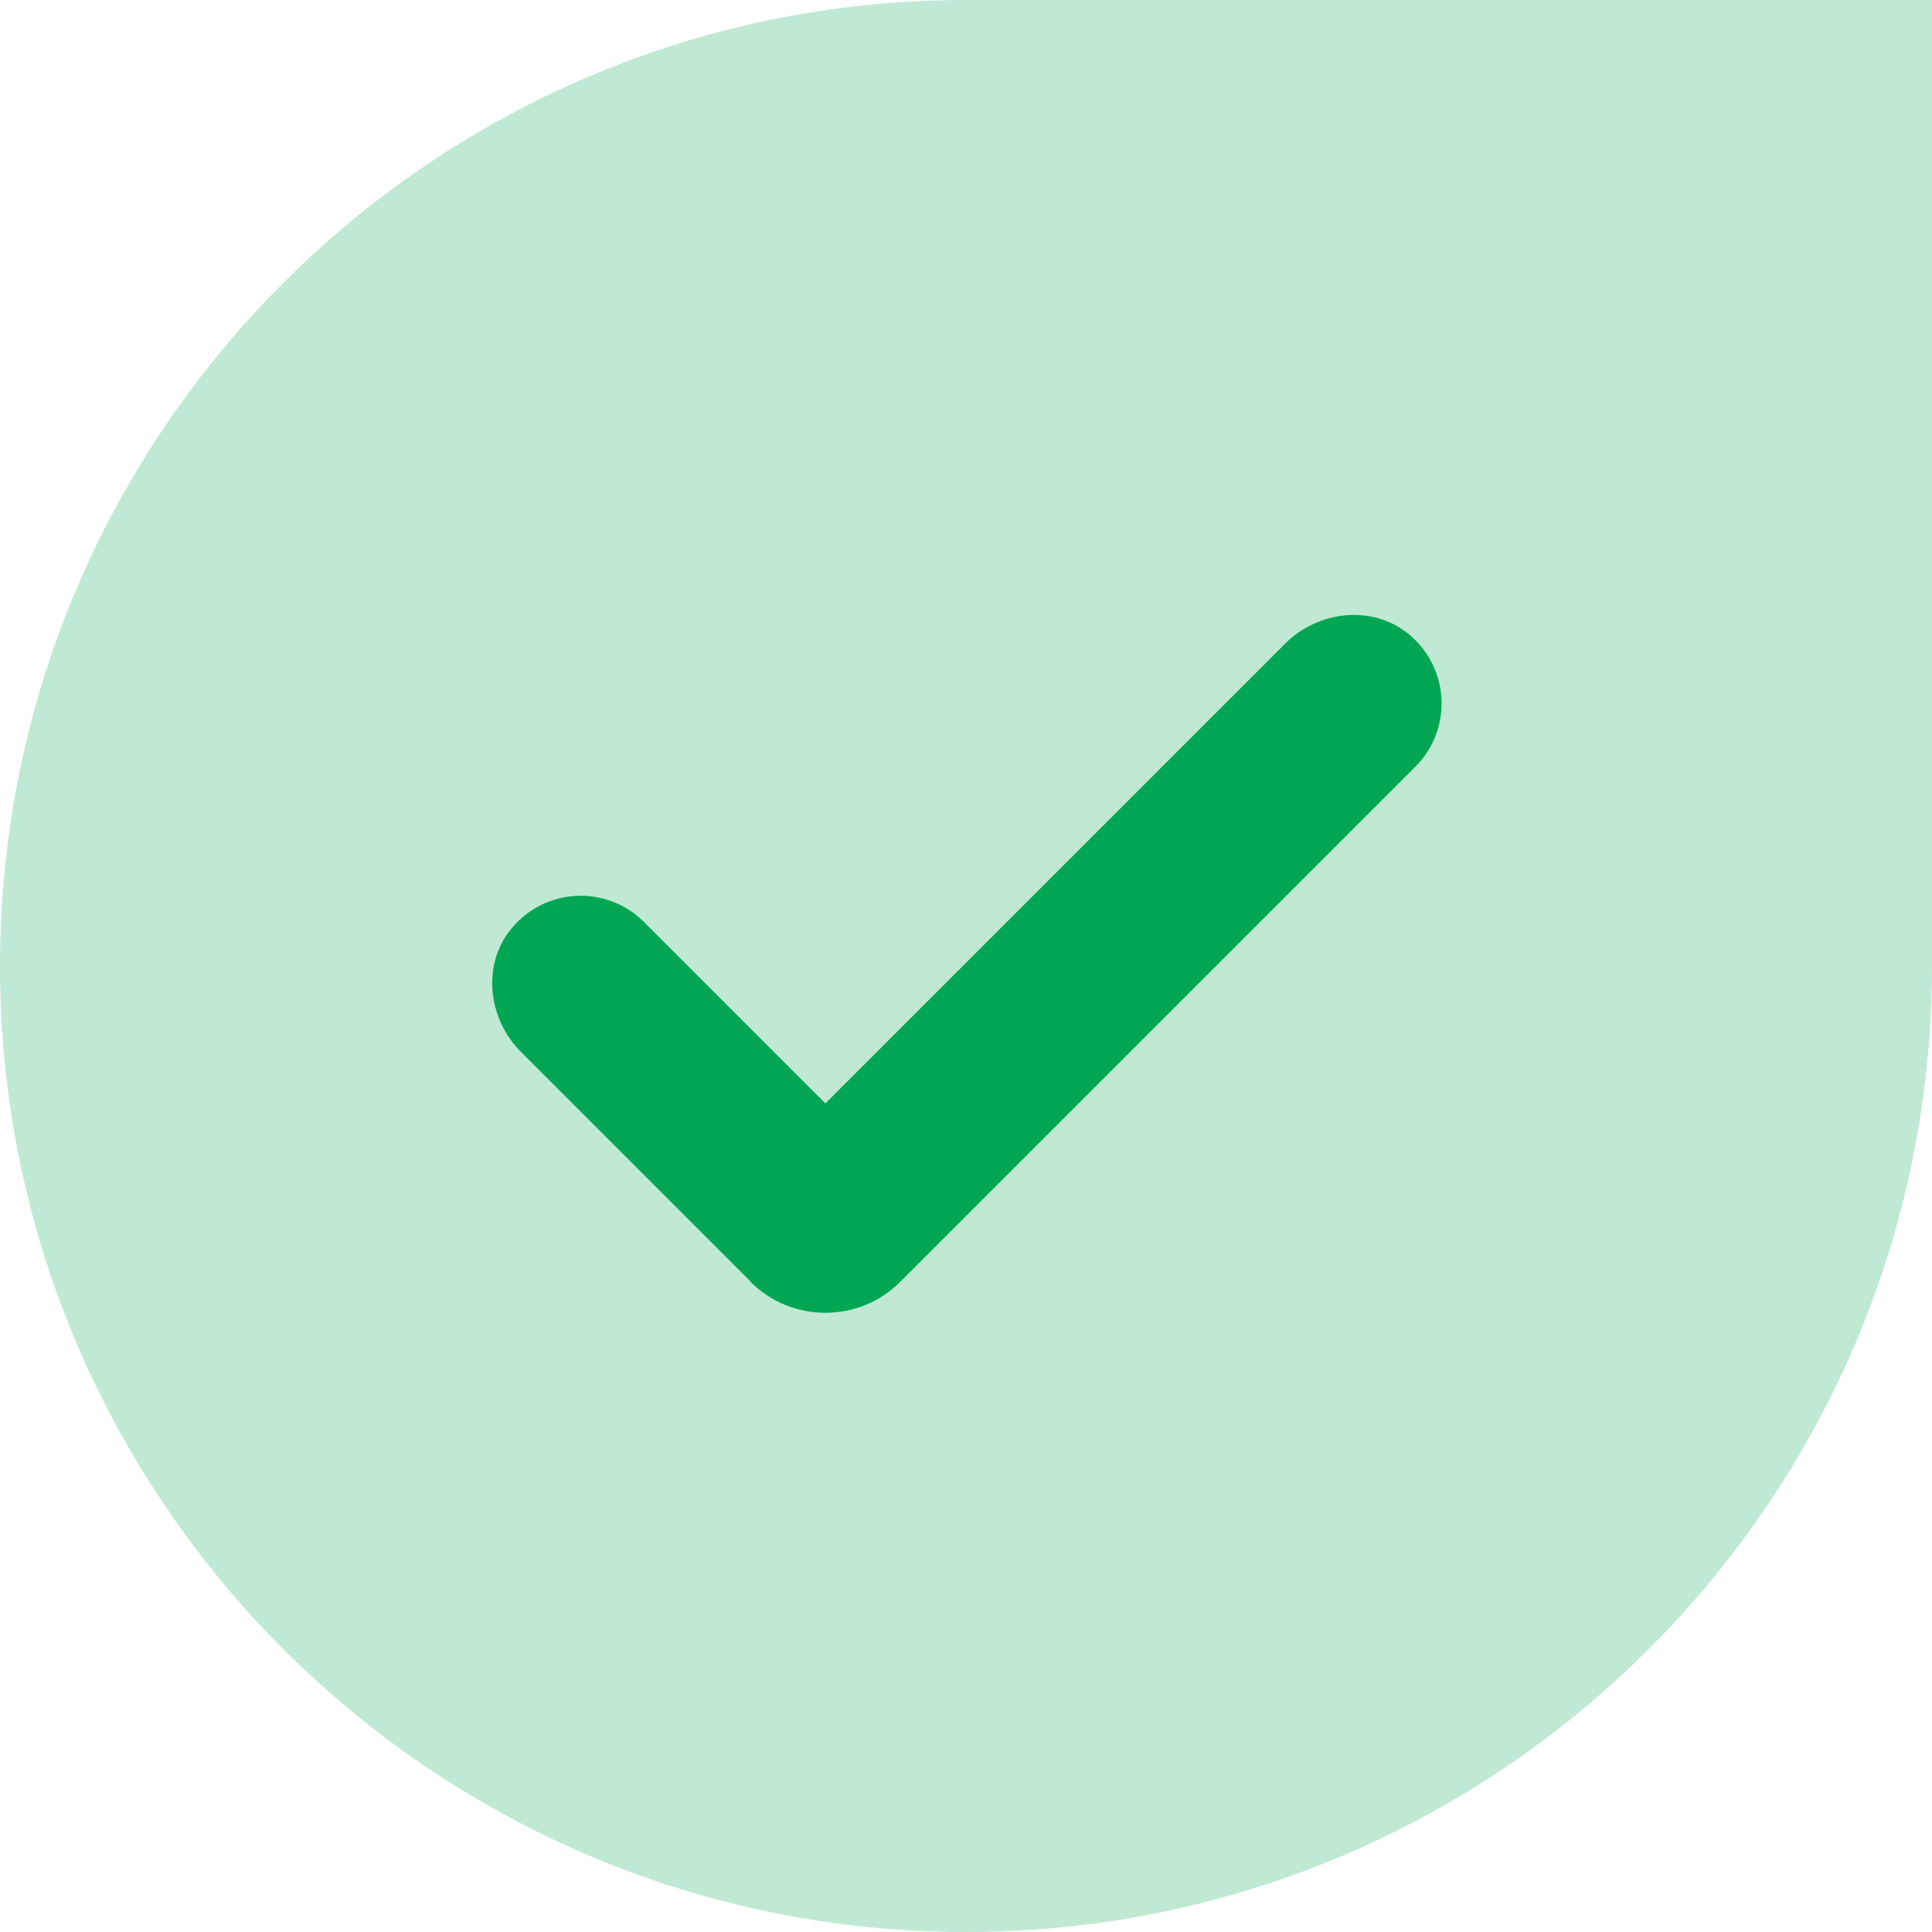
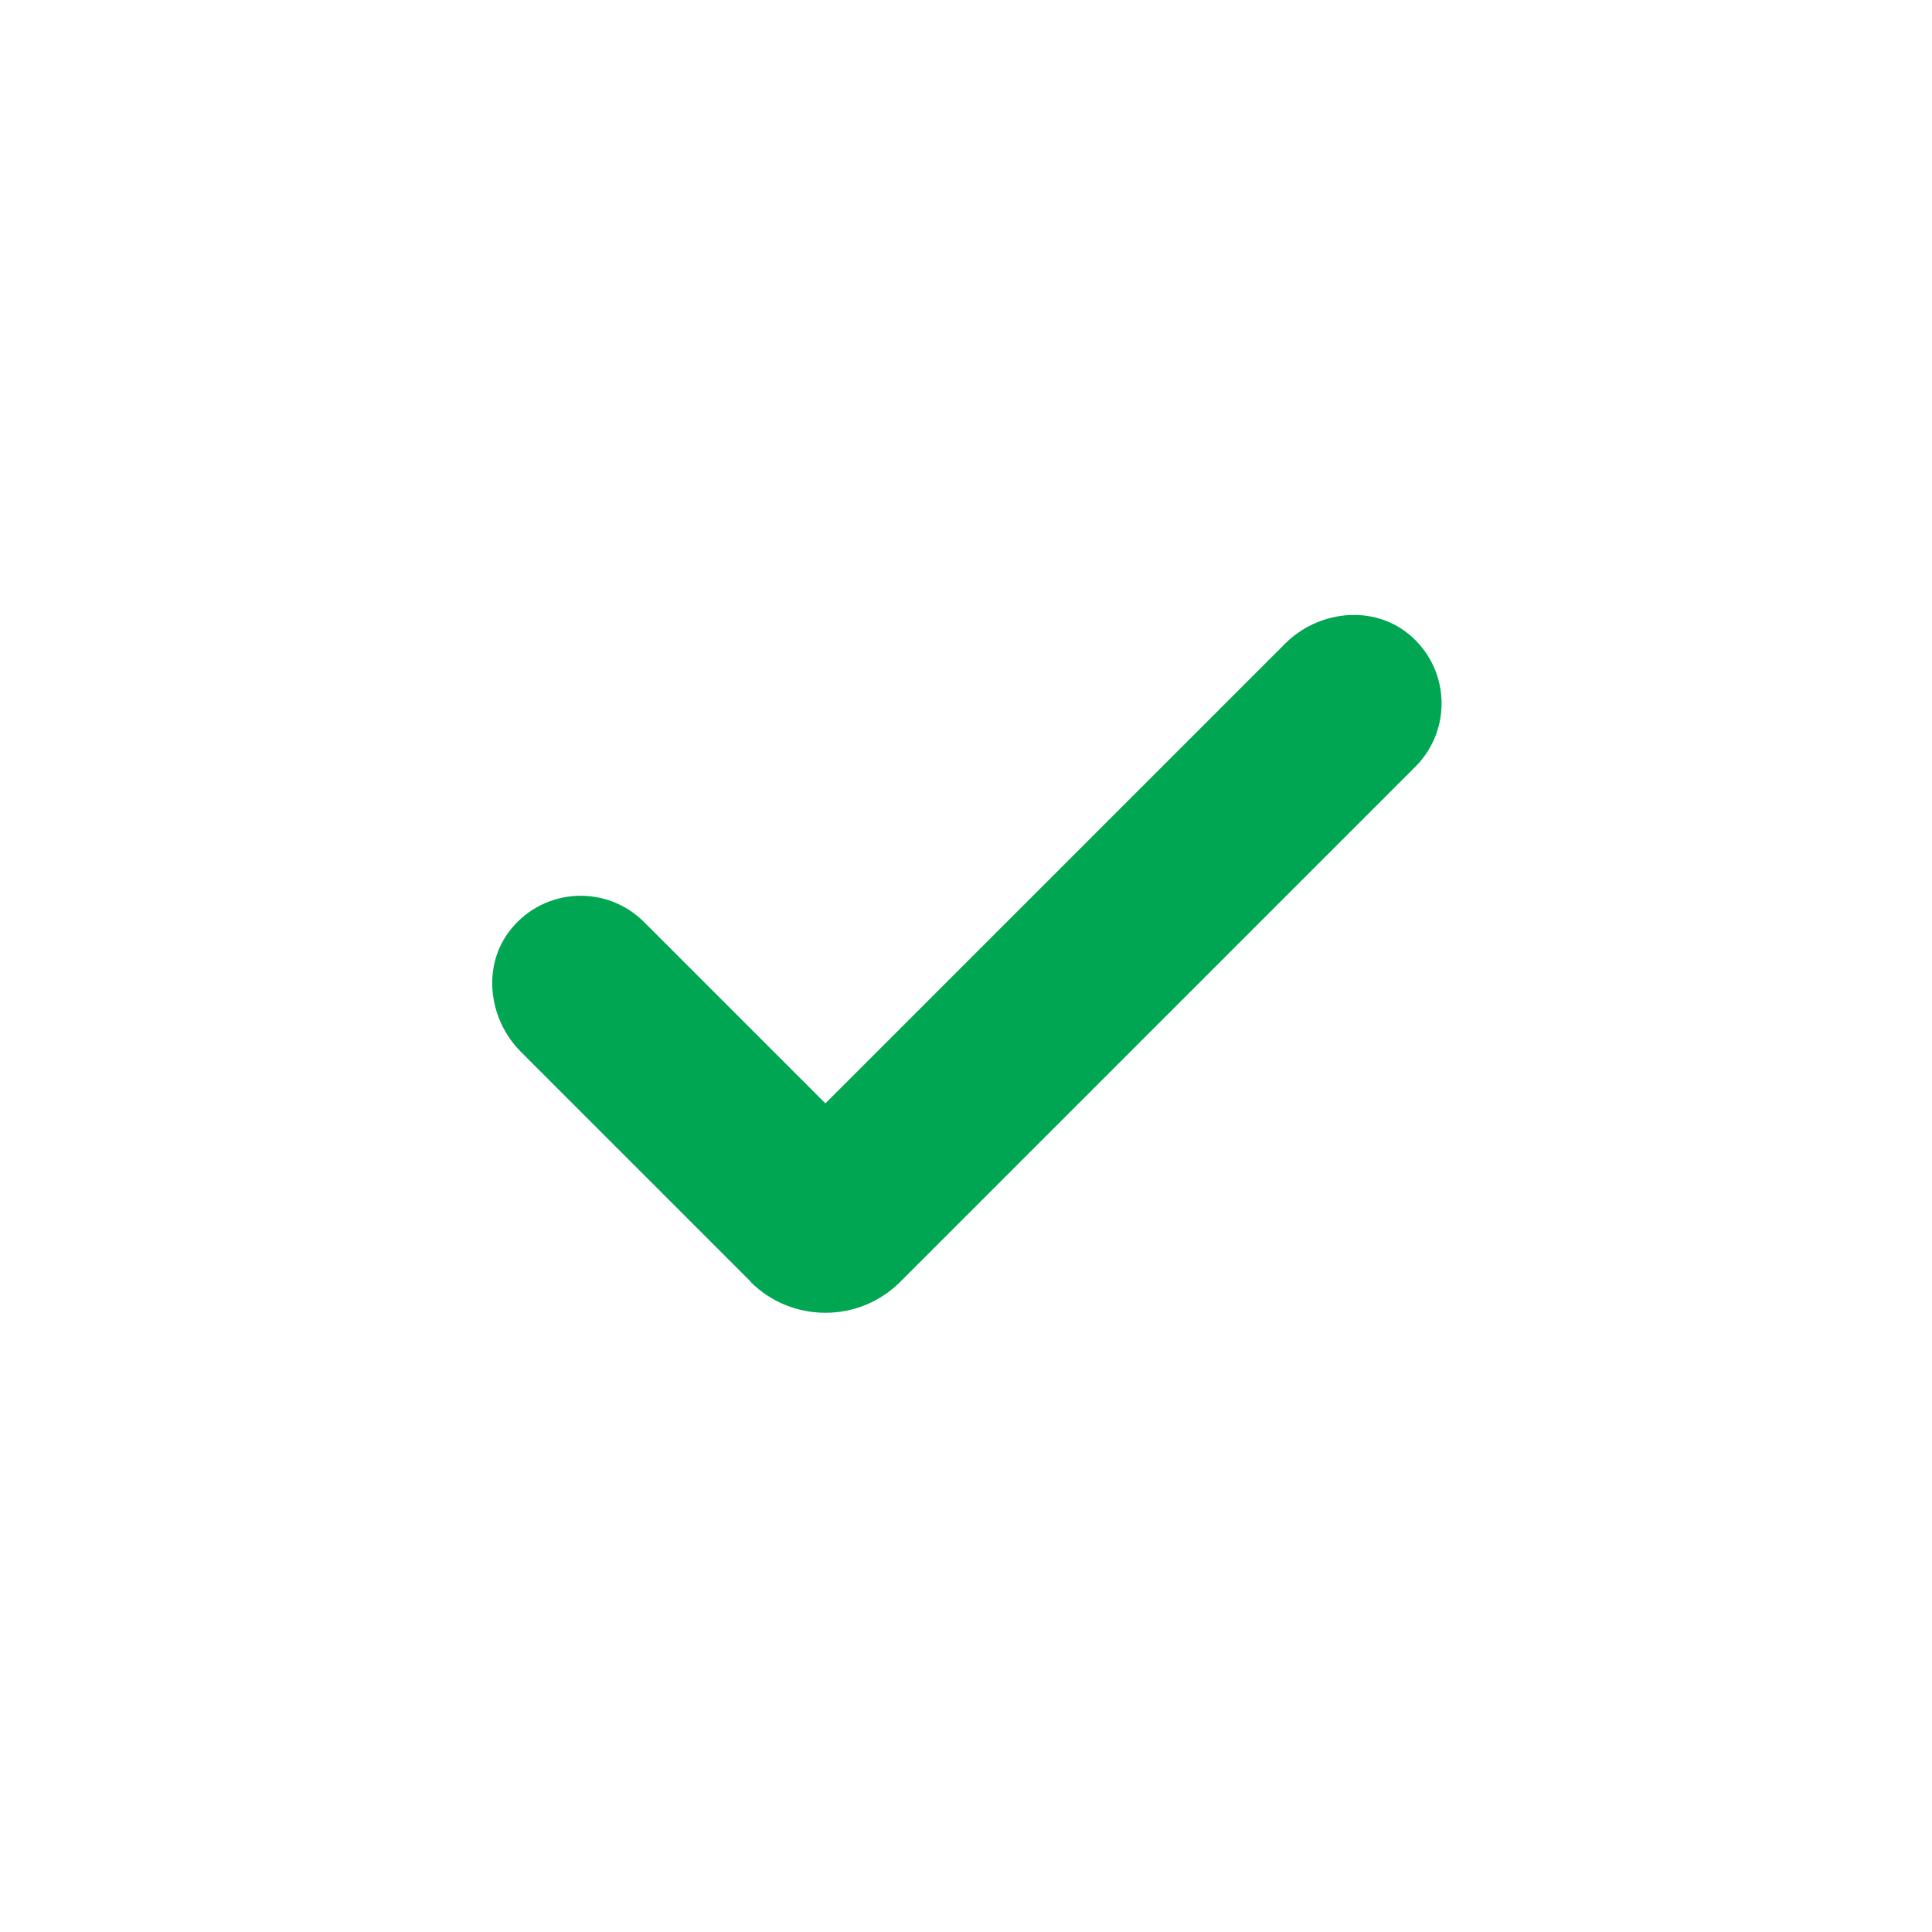
<svg xmlns="http://www.w3.org/2000/svg" id="Layer_1" data-name="Layer 1" viewBox="0 0 54 54">
  <defs>
    <style>      .cls-1 {        fill: #bfe9d3;      }      .cls-2 {        fill: #00a651;      }    </style>
  </defs>
-   <path class="cls-1" d="M27,0h27v27c0,14.9-12.1,27-27,27h0C12.1,54,0,41.9,0,27H0C0,12.1,12.1,0,27,0Z" />
  <path class="cls-2" d="M20.97,35.81l-6.41-6.41c-.92-.92-1.1-2.43-.27-3.44.95-1.16,2.67-1.23,3.71-.19l5.07,5.07,12.85-12.85c.92-.92,2.43-1.1,3.45-.27,1.16.95,1.23,2.67.19,3.71l-14.4,14.4c-1.15,1.15-3.03,1.15-4.18,0Z" />
</svg>